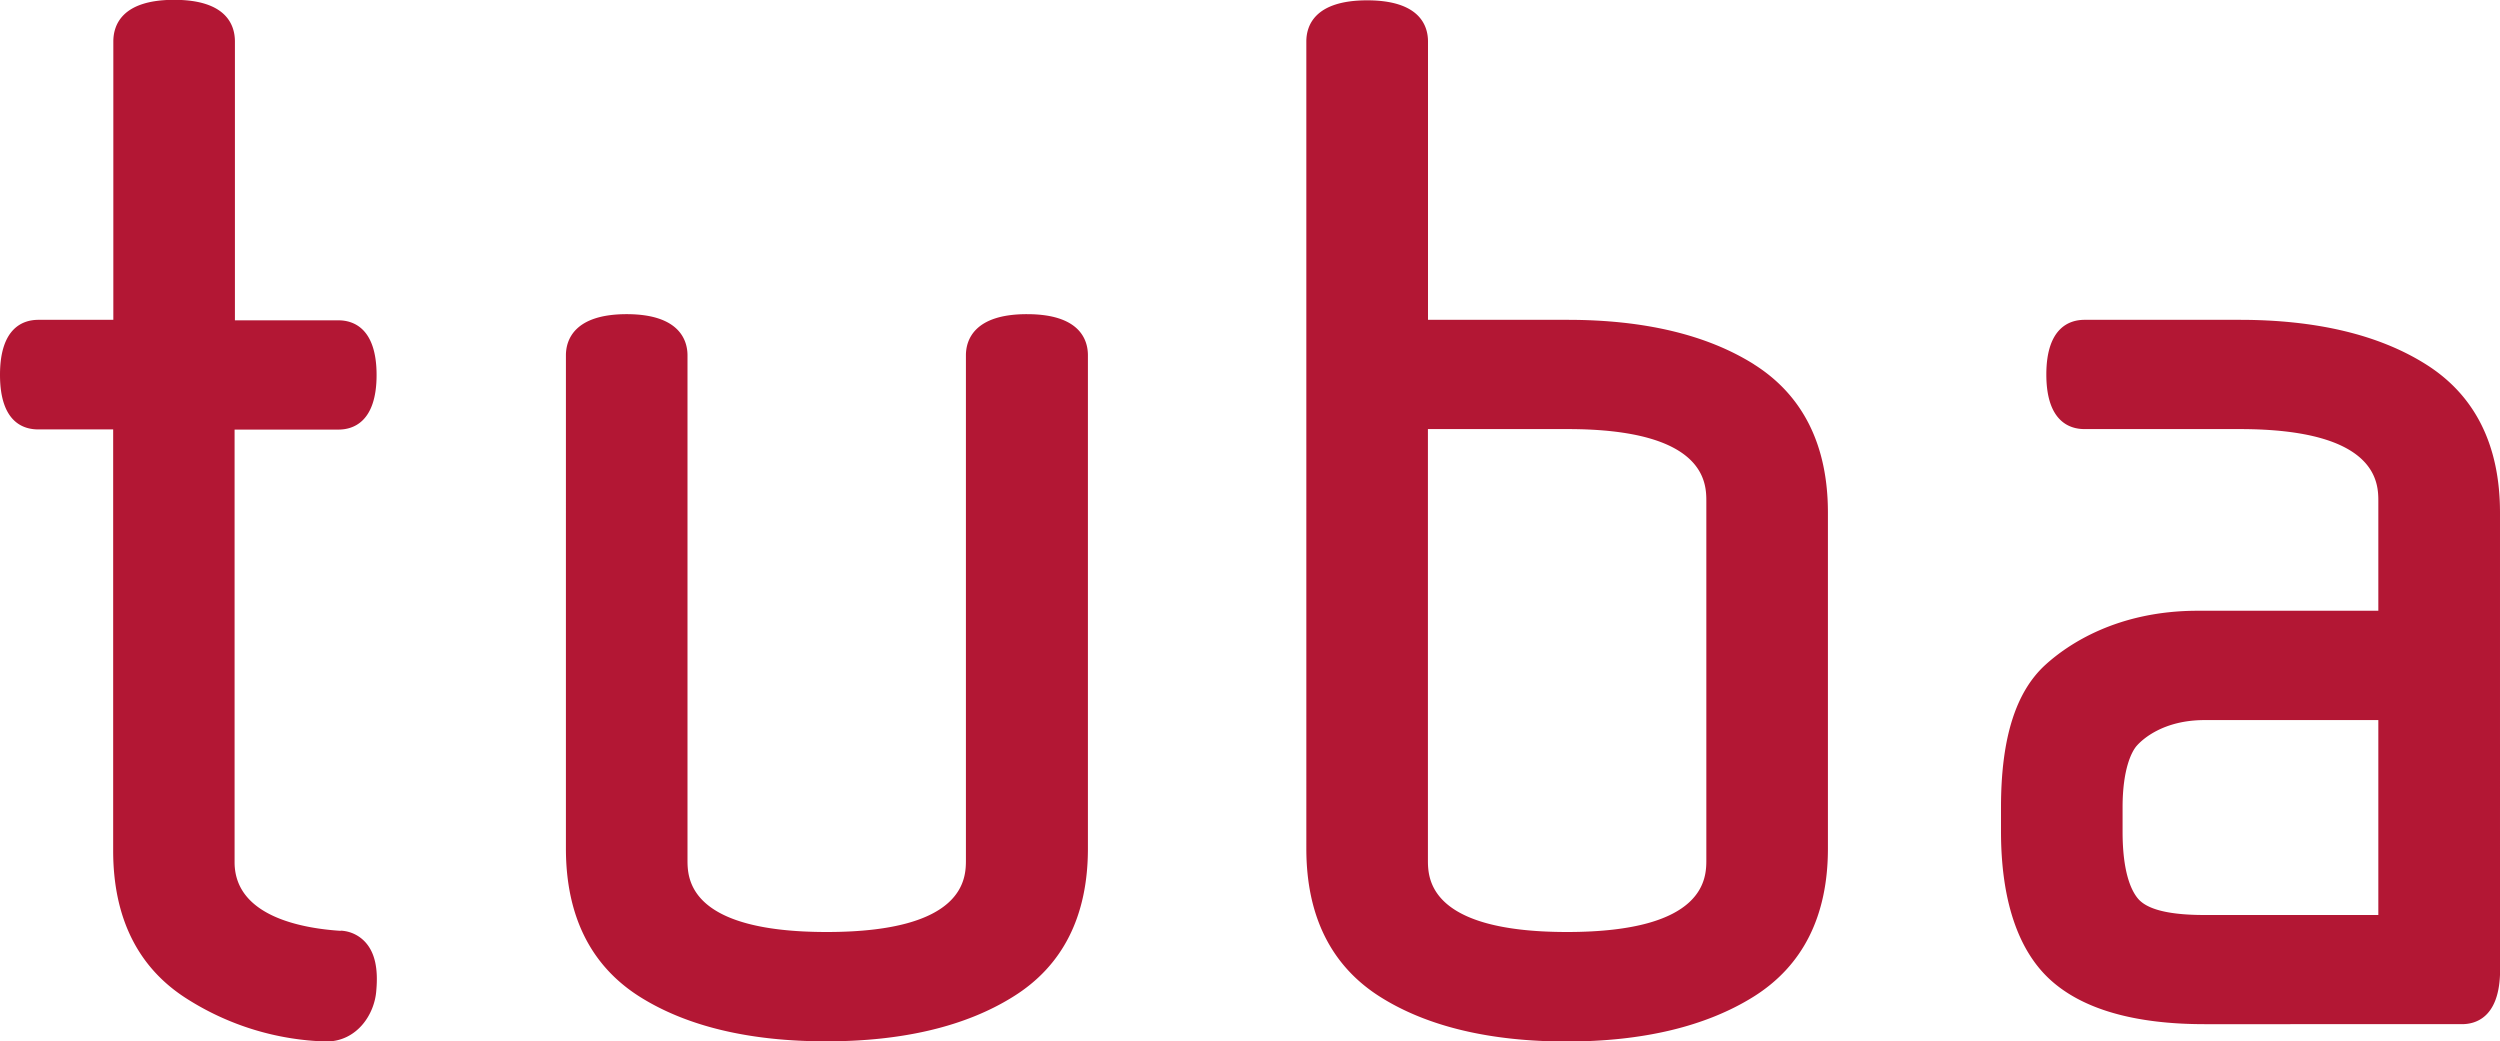
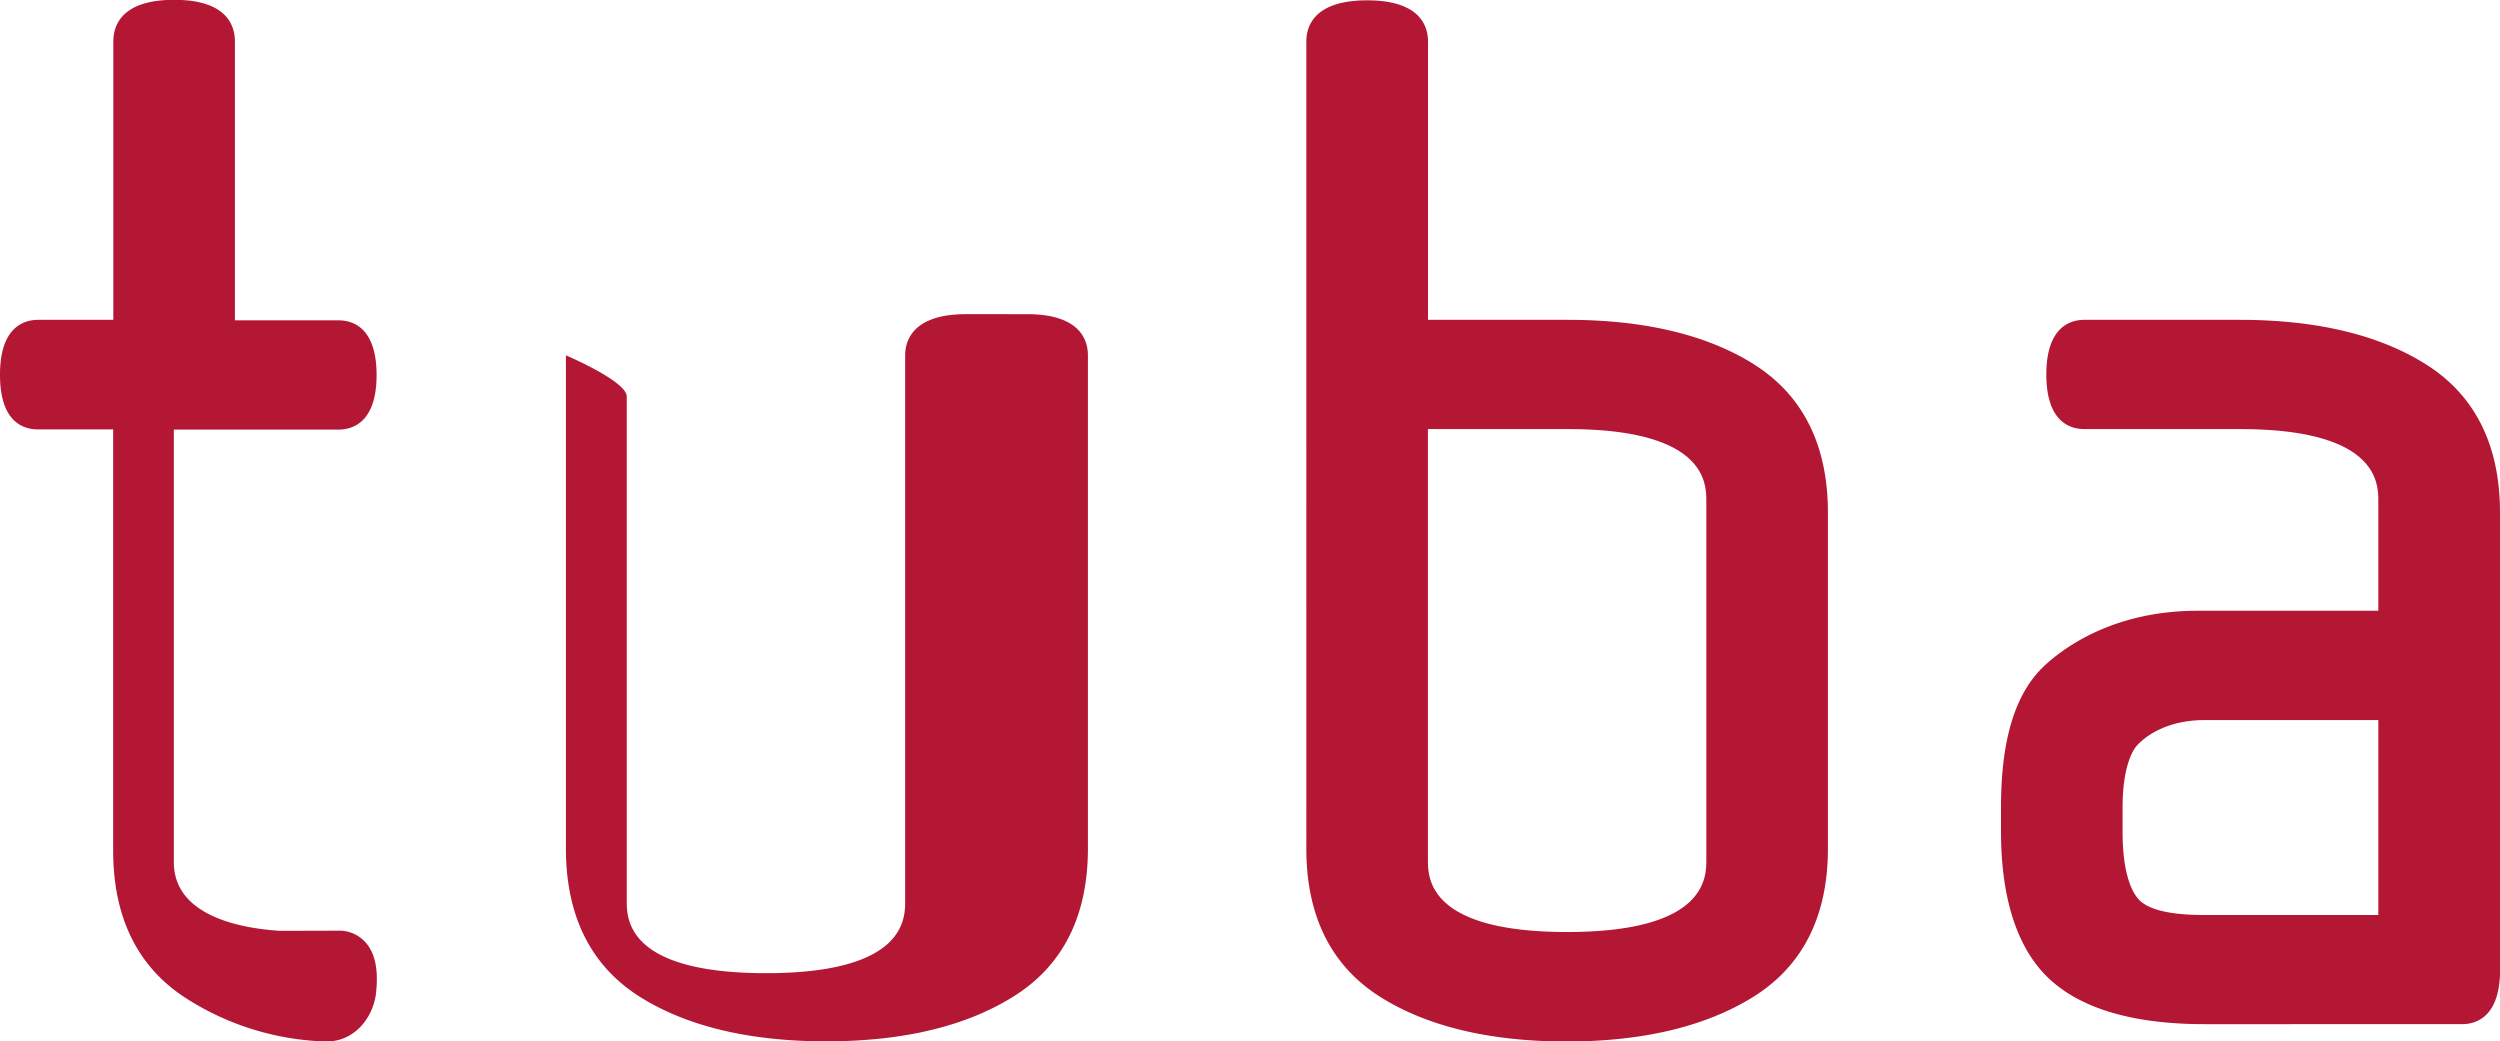
<svg xmlns="http://www.w3.org/2000/svg" id="logo" viewBox="0 0 300 124.96">
  <title>TUBA</title>
  <g id="logotype">
-     <path class="cls-1" fill="#B31734" d="M123.25,37.72c6.35,0,7.3,3.1,7.3,4.94v59.18c0,8.1-3,14.09-9,17.8-5.67,3.54-13.21,5.34-22.41,5.34s-16.72-1.8-22.35-5.34c-5.89-3.71-8.88-9.7-8.88-17.8V42.66c0-1.84,1-4.94,7.29-4.94s7.3,3.1,7.3,4.94v60.53c0,2.14,0,8.67,16.71,8.67s16.7-6.53,16.7-8.67V42.66c0-1.84,1-4.94,7.3-4.94m-82.33,74c-4.72-.3-12.65-1.77-12.73-8.15v-52H40.62c1.7,0,4.57-.85,4.57-6.55s-2.87-6.56-4.57-6.56H28.19V5C28.19,3.11,27.25,0,20.9,0S13.6,3.11,13.6,5V38.4h-9C2.87,38.4,0,39.25,0,45s2.87,6.55,4.58,6.55h9v50.55c0,8.1,3,14.09,8.89,17.8A32.8,32.8,0,0,0,39.16,125c3.62,0,5.81-3.2,6-6.17.23-2.58-.18-4.44-1.25-5.67a4.25,4.25,0,0,0-3-1.46M204.76,60.19c0-2.15,0-8.68-16.64-8.68H171.35v51.68c0,2.15,0,8.67,16.7,8.67s16.71-6.52,16.71-8.67v-43m5.71-16.45c5.89,3.71,8.88,9.7,8.88,17.8v40.3c0,8.1-3,14.09-8.95,17.8C204.72,123.18,197.18,125,188,125s-16.73-1.8-22.35-5.34c-5.9-3.71-8.89-9.7-8.89-17.8V5c0-1.85.95-4.94,7.3-4.94s7.3,3.09,7.3,4.94V38.4h16.77c9.2,0,16.72,1.8,22.35,5.34M285.4,86.43H264.55c-5,0-7.49,2.35-8.13,3.07s-1.71,2.85-1.71,7.4v2.92c0,4.8,1,7,1.82,8s2.79,2,8,2H285.4Zm5.71-42.69c5.9,3.71,8.89,9.7,8.89,17.8V117c-.21,5.13-2.92,5.92-4.57,5.92H264.55c-8.42,0-14.66-1.8-18.53-5.34s-5.9-9.57-5.9-17.8V96.9c0-8.26,1.75-13.86,5.36-17.13,2.66-2.41,8.58-6.46,18.25-6.46H285.4V60.19c0-2.15,0-8.68-16.63-8.68H250.13c-1.71,0-4.57-.85-4.57-6.55s2.86-6.56,4.57-6.56h18.64c9.19,0,16.71,1.79,22.34,5.34" transform="translate(0 -0.02)" />
+     <path class="cls-1" fill="#B31734" d="M123.25,37.72c6.35,0,7.3,3.1,7.3,4.94v59.18c0,8.1-3,14.09-9,17.8-5.67,3.54-13.21,5.34-22.41,5.34s-16.72-1.8-22.35-5.34c-5.89-3.71-8.88-9.7-8.88-17.8V42.66s7.3,3.1,7.3,4.94v60.53c0,2.14,0,8.67,16.71,8.67s16.7-6.53,16.7-8.67V42.66c0-1.84,1-4.94,7.3-4.94m-82.33,74c-4.72-.3-12.65-1.77-12.73-8.15v-52H40.62c1.7,0,4.57-.85,4.57-6.55s-2.87-6.56-4.57-6.56H28.19V5C28.19,3.11,27.25,0,20.9,0S13.6,3.11,13.6,5V38.4h-9C2.87,38.4,0,39.25,0,45s2.87,6.55,4.58,6.55h9v50.55c0,8.1,3,14.09,8.89,17.8A32.8,32.8,0,0,0,39.16,125c3.62,0,5.81-3.2,6-6.17.23-2.58-.18-4.44-1.25-5.67a4.25,4.25,0,0,0-3-1.46M204.76,60.19c0-2.15,0-8.68-16.64-8.68H171.35v51.68c0,2.15,0,8.67,16.7,8.67s16.71-6.52,16.71-8.67v-43m5.71-16.45c5.89,3.71,8.88,9.7,8.88,17.8v40.3c0,8.1-3,14.09-8.95,17.8C204.72,123.18,197.18,125,188,125s-16.73-1.8-22.35-5.34c-5.9-3.71-8.89-9.7-8.89-17.8V5c0-1.85.95-4.94,7.3-4.94s7.3,3.09,7.3,4.94V38.4h16.77c9.2,0,16.72,1.8,22.35,5.34M285.4,86.43H264.55c-5,0-7.49,2.35-8.13,3.07s-1.71,2.85-1.71,7.4v2.92c0,4.8,1,7,1.82,8s2.79,2,8,2H285.4Zm5.71-42.69c5.9,3.71,8.89,9.7,8.89,17.8V117c-.21,5.13-2.92,5.92-4.57,5.92H264.55c-8.42,0-14.66-1.8-18.53-5.34s-5.9-9.57-5.9-17.8V96.9c0-8.26,1.75-13.86,5.36-17.13,2.66-2.41,8.58-6.46,18.25-6.46H285.4V60.19c0-2.15,0-8.68-16.63-8.68H250.13c-1.71,0-4.57-.85-4.57-6.55s2.86-6.56,4.57-6.56h18.64c9.19,0,16.71,1.79,22.34,5.34" transform="translate(0 -0.02)" />
  </g>
</svg>